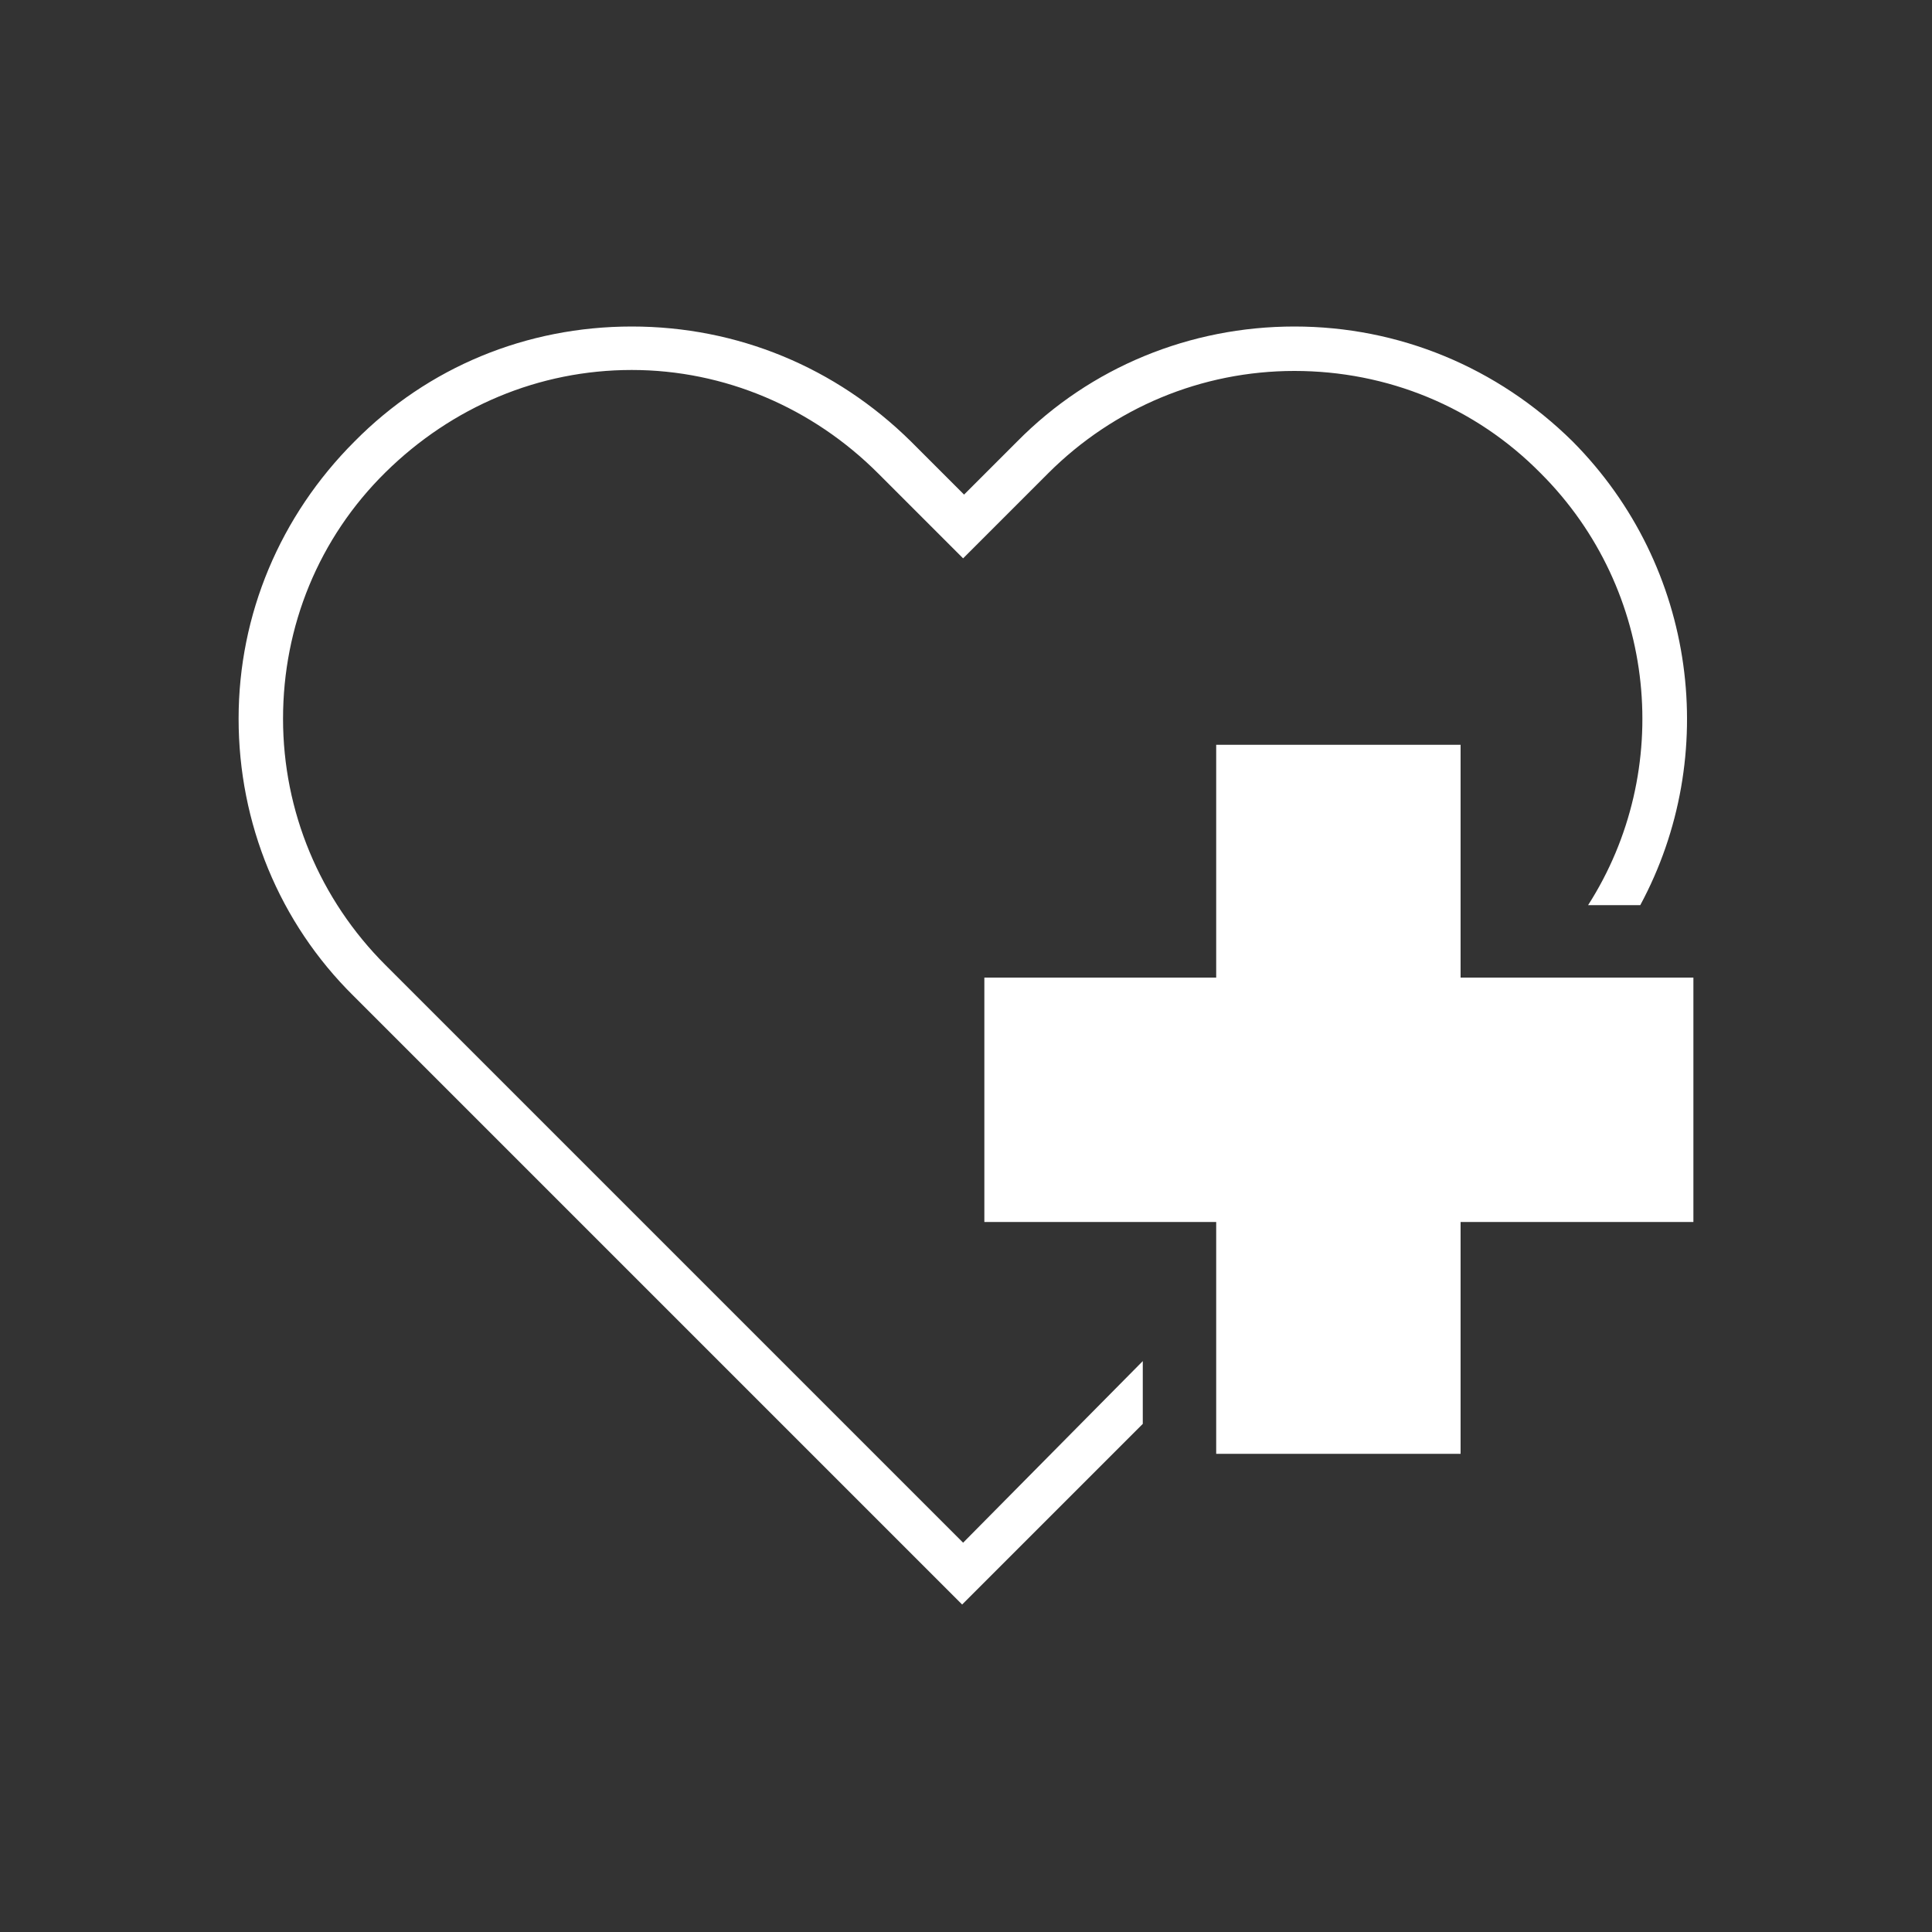
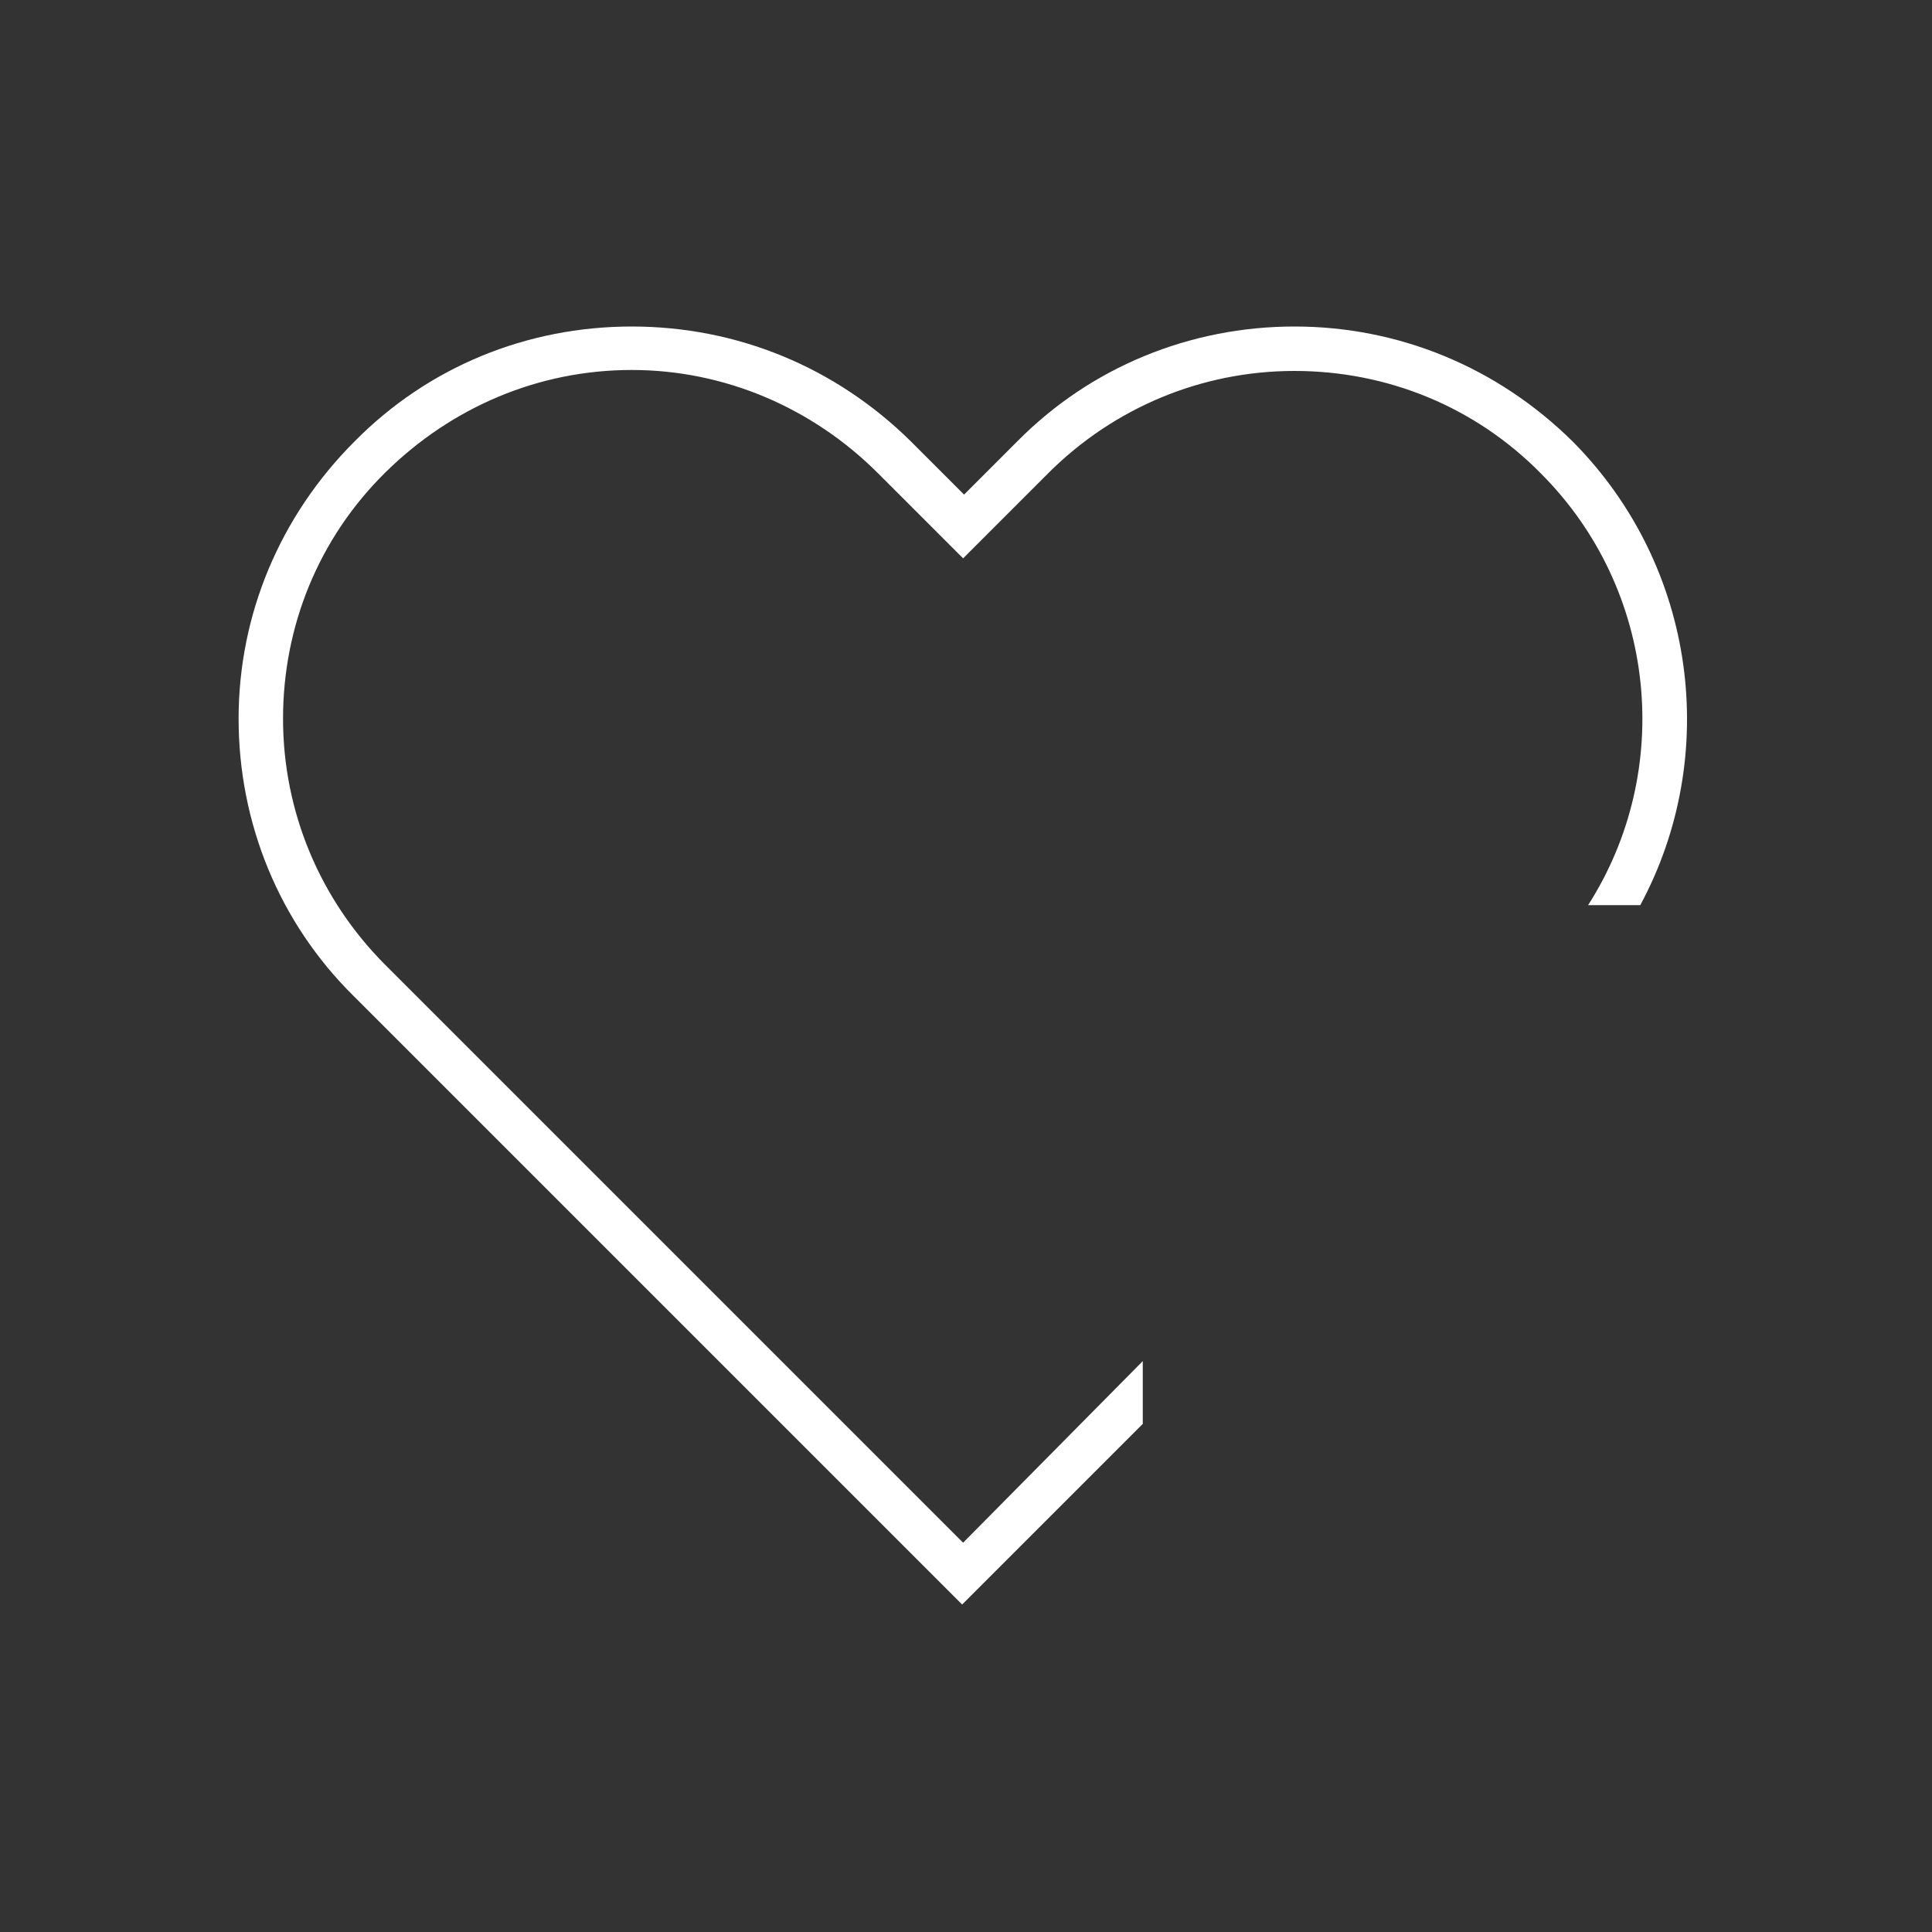
<svg xmlns="http://www.w3.org/2000/svg" version="1.1" id="Layer_1" x="0px" y="0px" viewBox="0 0 200 200" style="enable-background:new 0 0 200 200;" xml:space="preserve">
  <rect x="0" y="0" width="200" height="200" fill="#333333" stroke="none" />
  <style type="text/css">
	.st0{fill:#FFFFFF;}
</style>
  <g>
    <path class="st0" d="M99.7,159.7L39.9,99.9c-6.8-6.8-10.6-15.9-10.6-25.5c0-9.6,3.7-18.7,10.6-25.5s15.9-10.6,25.5-10.6   S84.1,42.2,90.9,49l8.8,8.8l8.8-8.8c6.8-6.8,15.9-10.6,25.5-10.6s18.7,3.7,25.5,10.6c12.1,12.1,13.8,30.8,4.9,44.7h5.4   c8.3-15.4,5.9-35-7-48C155,38,144.8,33.8,134,33.8s-21.1,4.2-28.7,11.9l-5.5,5.5l-5.5-5.5C86.5,38,76.3,33.8,65.4,33.8   c-10.9,0-21.1,4.2-28.7,11.9C29,53.4,24.7,63.6,24.7,74.4s4.2,21.1,11.9,28.7l63,63l18.7-18.7v-6.5L99.7,159.7z" />
-     <polygon class="st0" points="151.2,101.2 151.2,77.1 125.9,77.1 125.9,101.2 101.9,101.2 101.9,126.5 125.9,126.5 125.9,150.5    151.2,150.5 151.2,126.5 175.3,126.5 175.3,101.2  " />
  </g>
</svg>